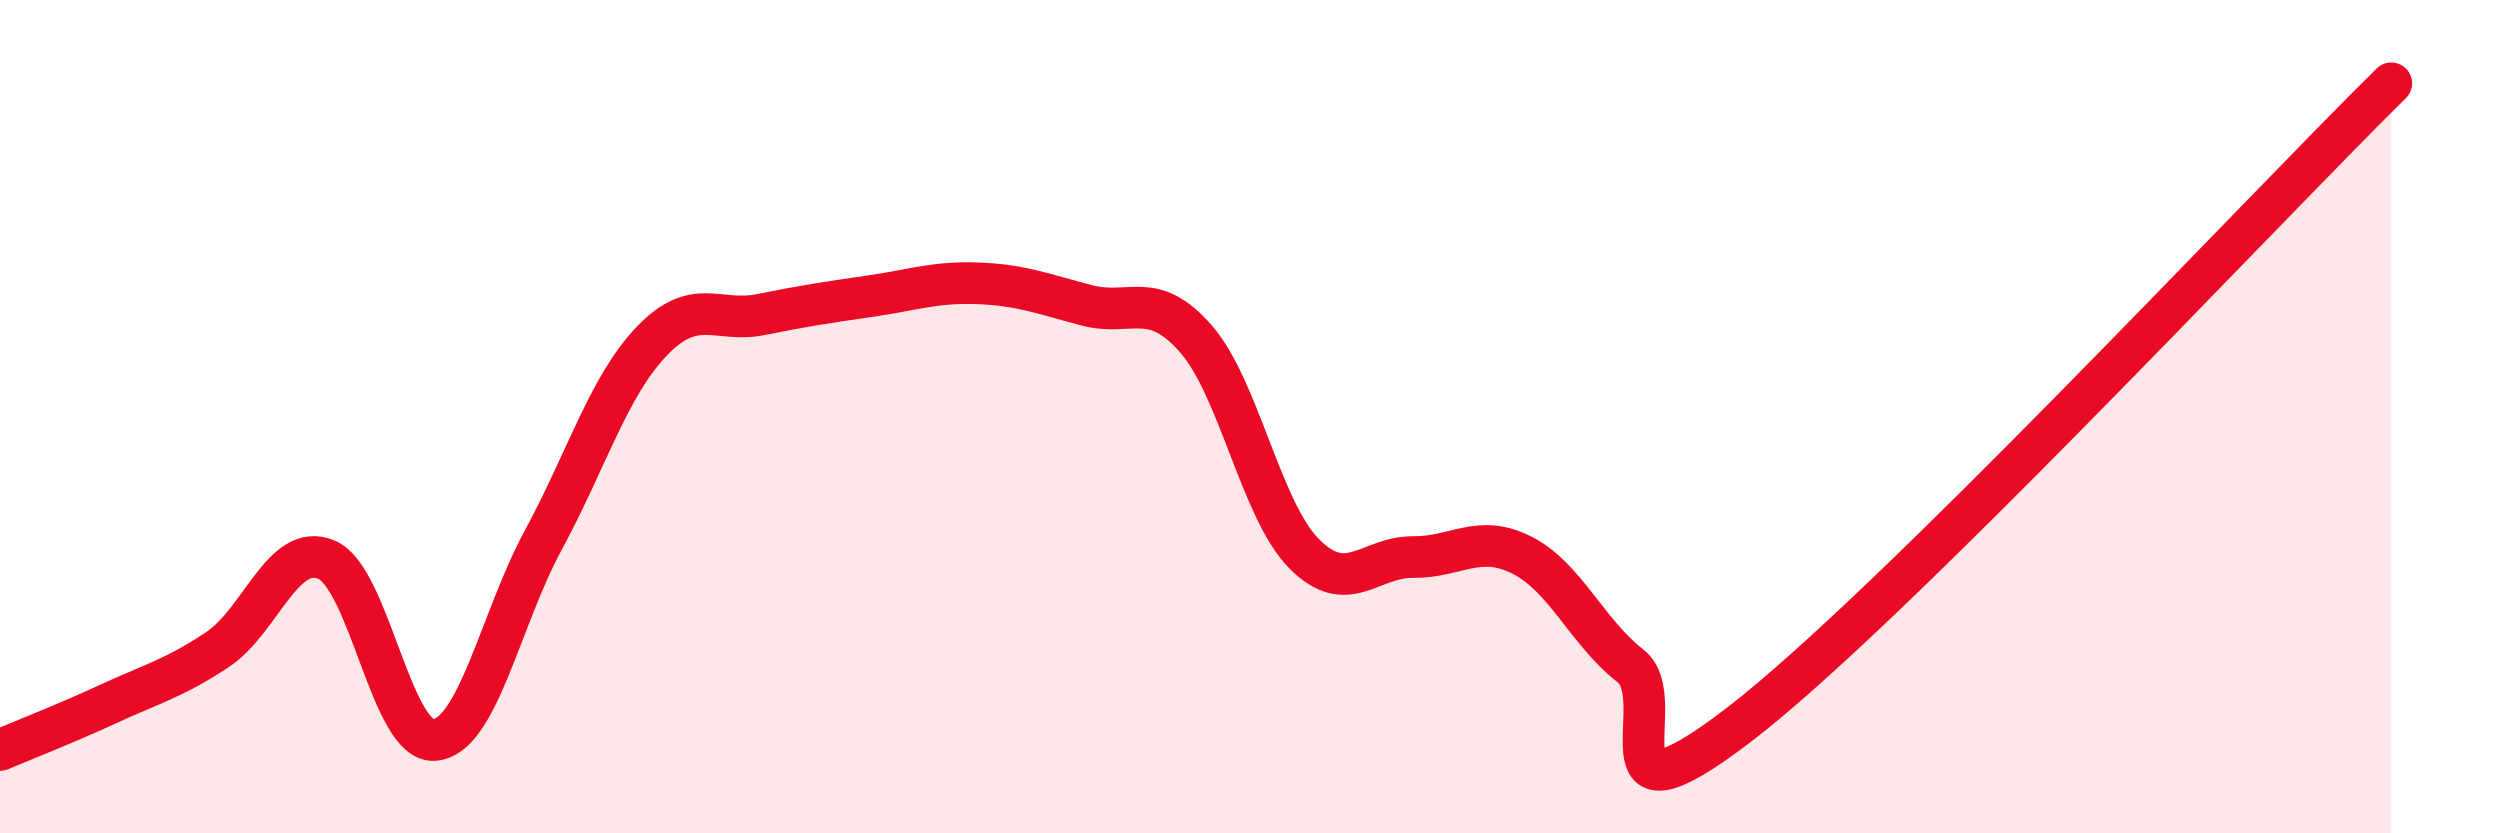
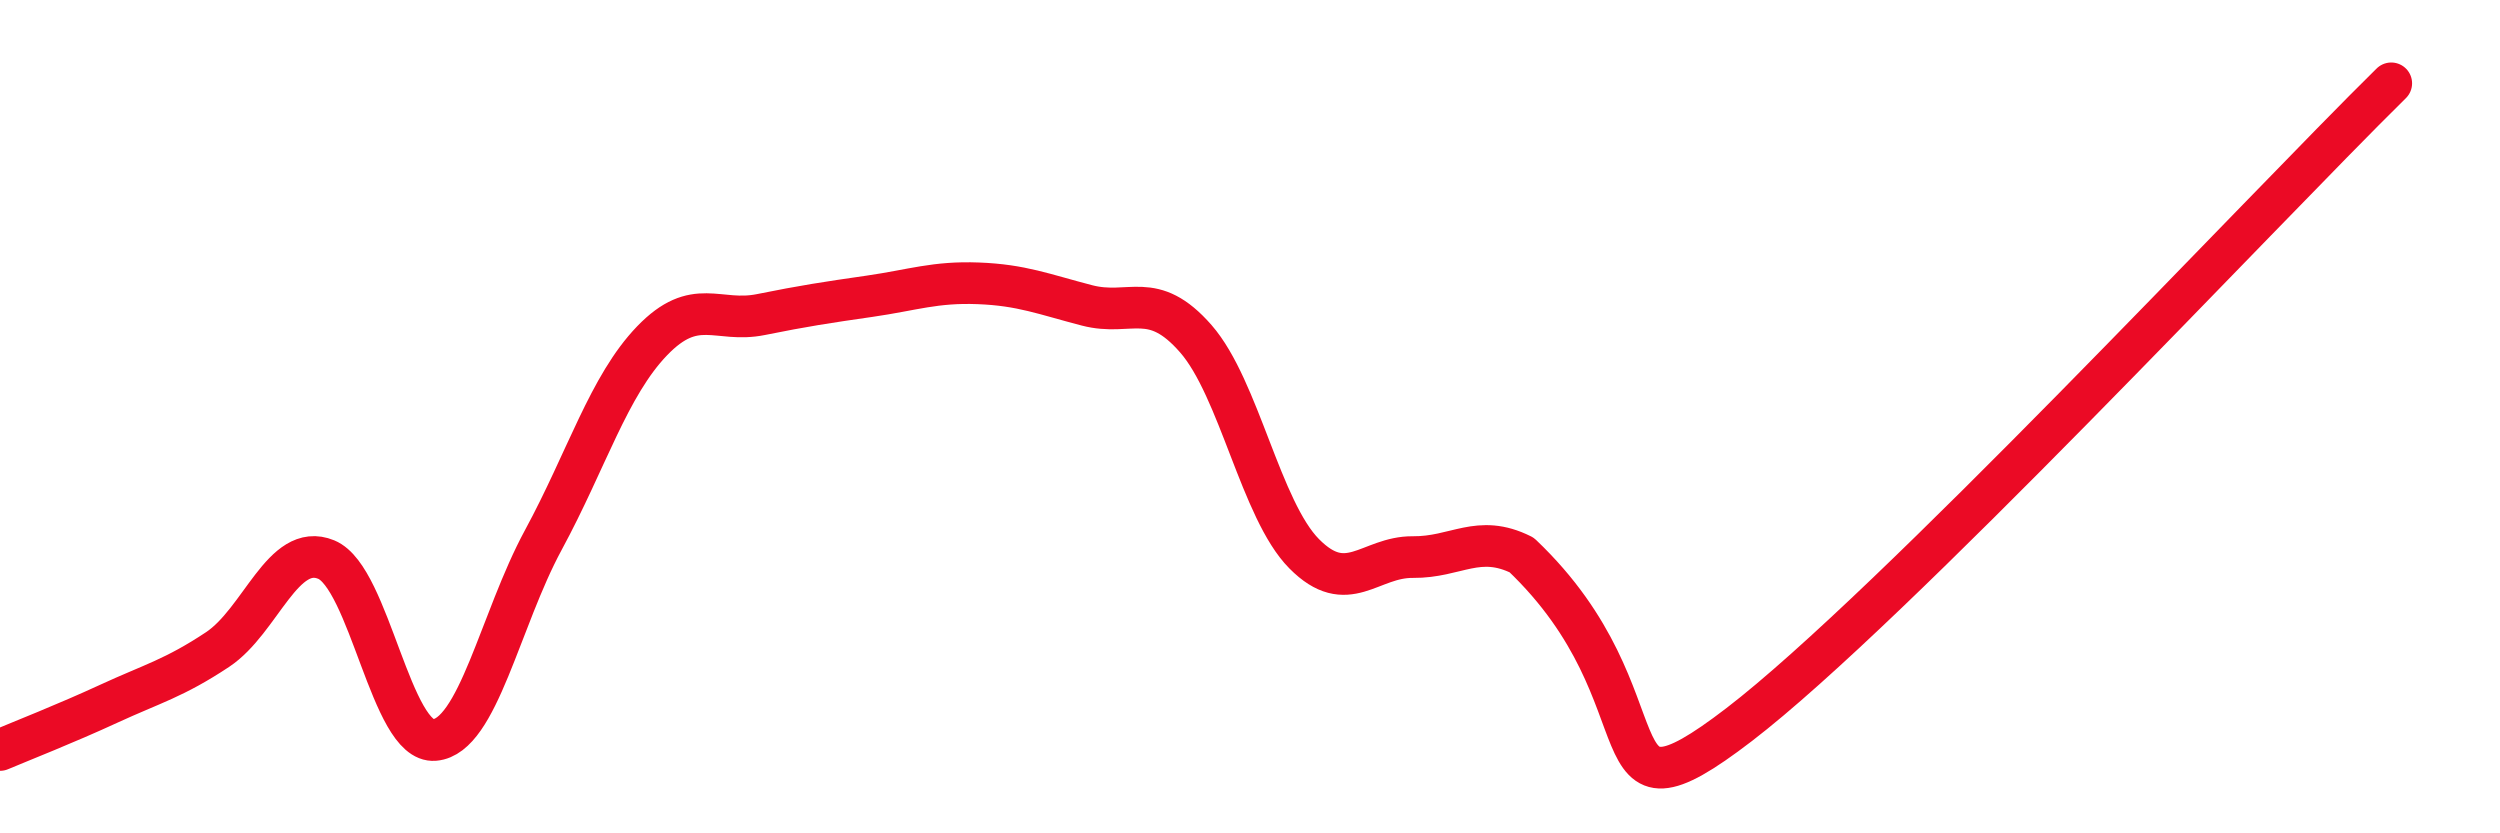
<svg xmlns="http://www.w3.org/2000/svg" width="60" height="20" viewBox="0 0 60 20">
-   <path d="M 0,18 C 0.52,17.78 1.57,17.37 2.61,16.89 C 3.65,16.41 4.18,16.28 5.22,15.59 C 6.26,14.9 6.79,13 7.83,13.43 C 8.87,13.86 9.39,17.85 10.43,17.76 C 11.47,17.67 12,14.88 13.04,12.96 C 14.08,11.04 14.61,9.26 15.65,8.18 C 16.69,7.1 17.22,7.76 18.26,7.55 C 19.3,7.34 19.83,7.26 20.87,7.11 C 21.91,6.96 22.44,6.76 23.48,6.8 C 24.52,6.84 25.05,7.06 26.09,7.33 C 27.13,7.6 27.66,6.94 28.7,8.13 C 29.74,9.32 30.26,12.24 31.3,13.29 C 32.34,14.34 32.87,13.36 33.91,13.37 C 34.95,13.38 35.48,12.8 36.52,13.32 C 37.56,13.84 38.09,15.17 39.13,15.98 C 40.17,16.79 38.09,20.19 41.74,17.39 C 45.39,14.59 54.26,5.08 57.39,2L57.39 20L0 20Z" fill="#EB0A25" opacity="0.1" stroke-linecap="round" stroke-linejoin="round" />
-   <path d="M 0,18 C 0.52,17.78 1.57,17.37 2.61,16.89 C 3.65,16.41 4.18,16.28 5.22,15.59 C 6.26,14.9 6.79,13 7.83,13.43 C 8.87,13.86 9.39,17.85 10.43,17.76 C 11.47,17.67 12,14.88 13.04,12.96 C 14.08,11.04 14.61,9.26 15.65,8.18 C 16.69,7.1 17.22,7.76 18.26,7.55 C 19.3,7.34 19.83,7.26 20.87,7.11 C 21.91,6.96 22.44,6.76 23.48,6.8 C 24.52,6.84 25.05,7.06 26.09,7.33 C 27.13,7.6 27.66,6.94 28.7,8.13 C 29.74,9.32 30.26,12.24 31.3,13.29 C 32.34,14.34 32.87,13.36 33.91,13.37 C 34.95,13.38 35.48,12.8 36.52,13.32 C 37.56,13.84 38.09,15.17 39.13,15.98 C 40.17,16.79 38.09,20.19 41.74,17.39 C 45.39,14.59 54.26,5.08 57.39,2" stroke="#EB0A25" stroke-width="1" fill="none" stroke-linecap="round" stroke-linejoin="round" />
+   <path d="M 0,18 C 0.52,17.78 1.57,17.37 2.61,16.89 C 3.65,16.41 4.18,16.28 5.22,15.59 C 6.26,14.9 6.79,13 7.83,13.43 C 8.87,13.86 9.39,17.85 10.43,17.76 C 11.47,17.67 12,14.88 13.04,12.96 C 14.08,11.04 14.61,9.26 15.65,8.18 C 16.69,7.1 17.22,7.76 18.26,7.55 C 19.3,7.34 19.83,7.26 20.87,7.11 C 21.91,6.96 22.44,6.76 23.48,6.8 C 24.52,6.84 25.05,7.06 26.09,7.33 C 27.13,7.6 27.66,6.94 28.7,8.13 C 29.74,9.32 30.26,12.24 31.3,13.29 C 32.34,14.34 32.87,13.36 33.91,13.37 C 34.95,13.38 35.48,12.8 36.52,13.32 C 40.17,16.79 38.09,20.19 41.74,17.39 C 45.39,14.59 54.26,5.08 57.39,2" stroke="#EB0A25" stroke-width="1" fill="none" stroke-linecap="round" stroke-linejoin="round" />
</svg>